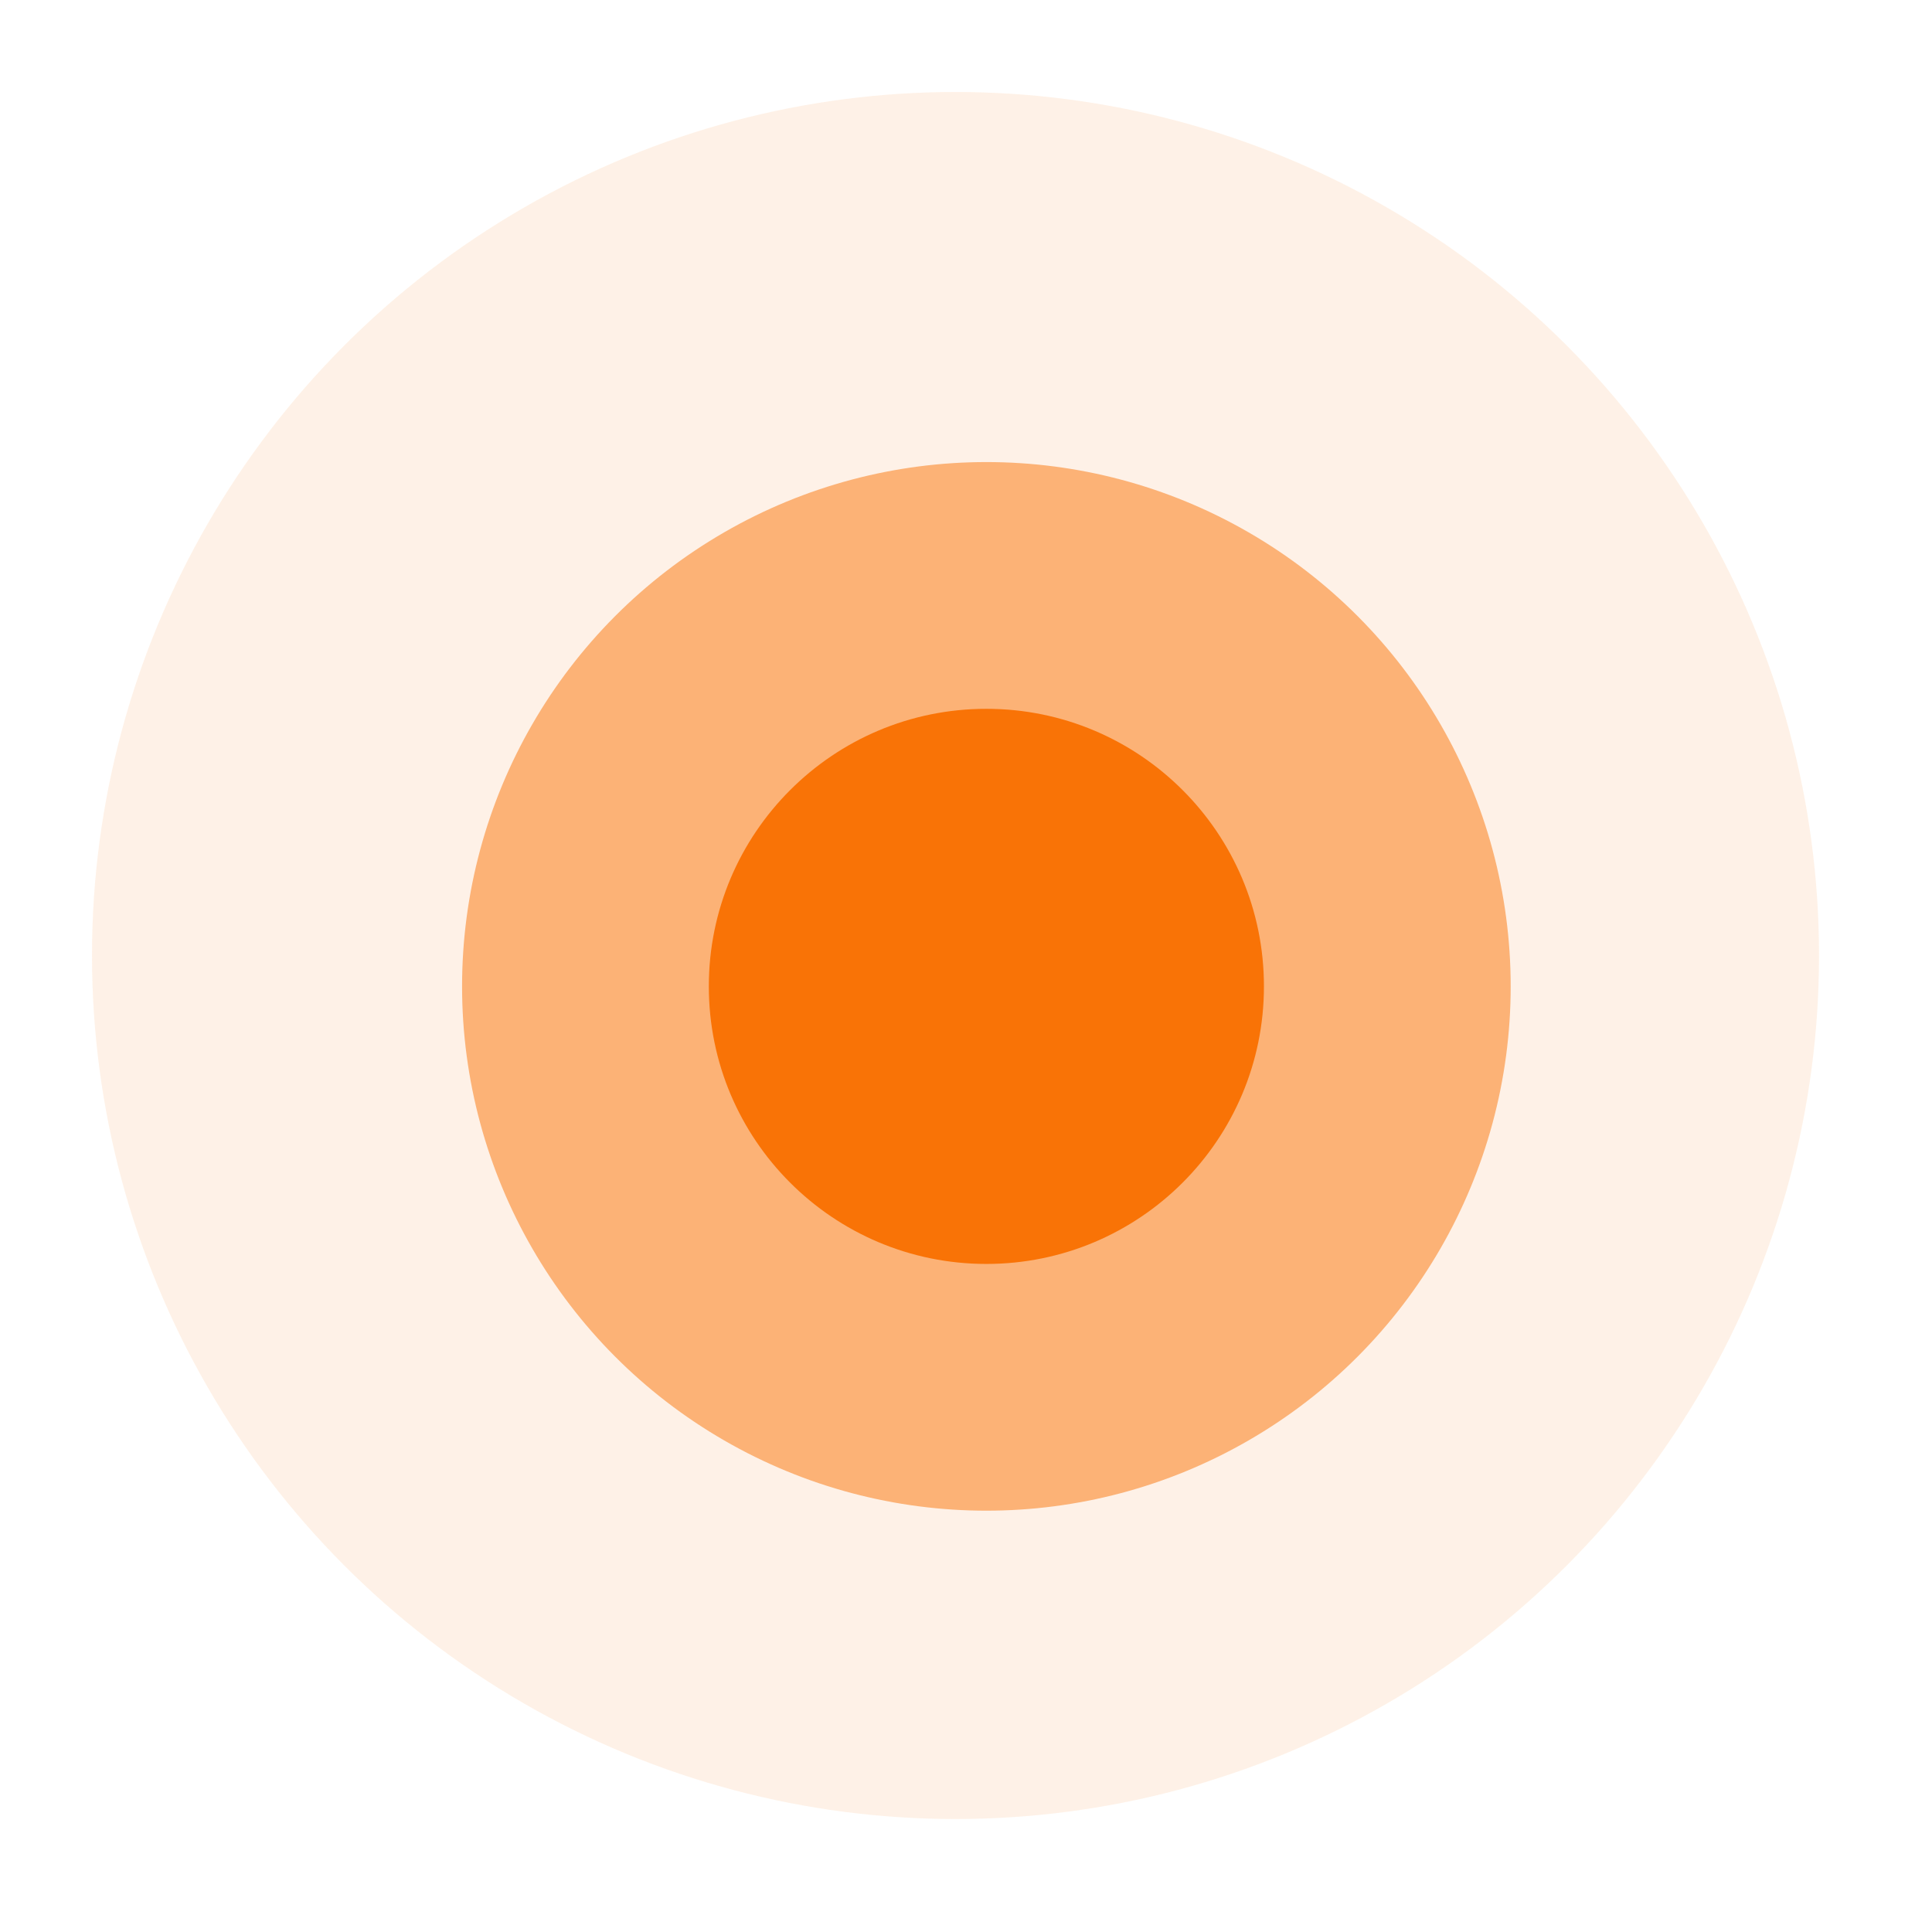
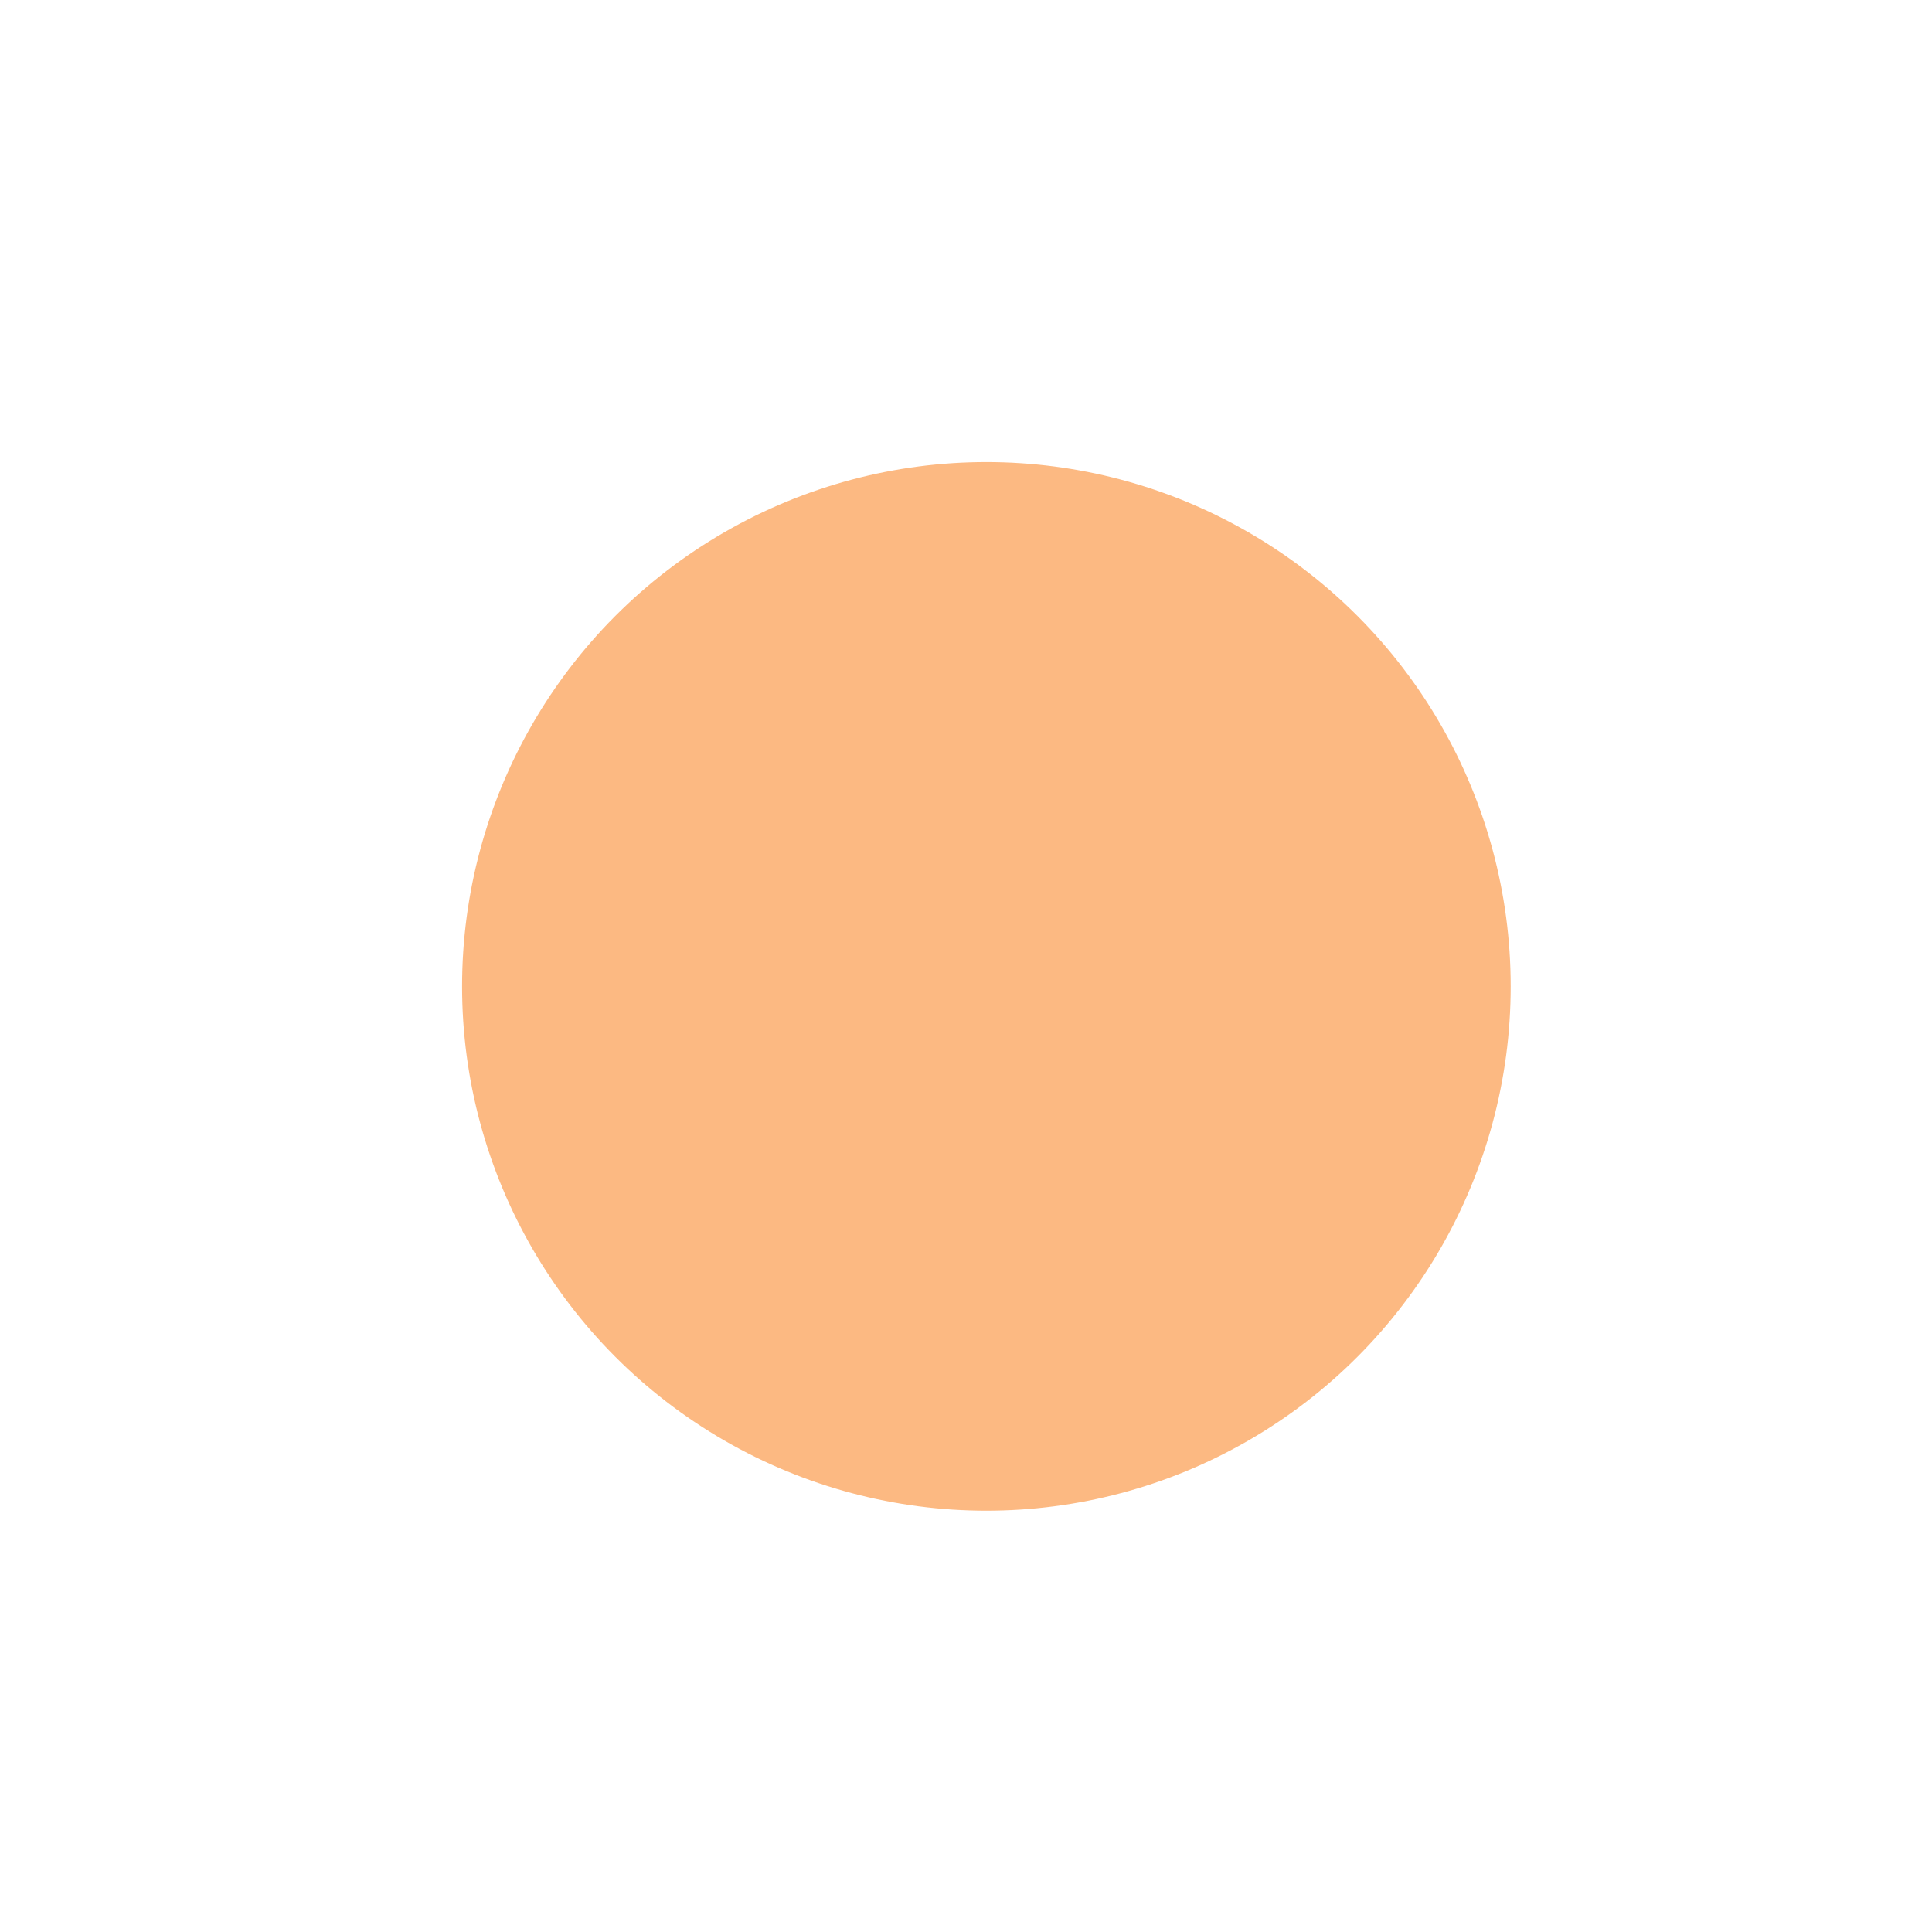
<svg xmlns="http://www.w3.org/2000/svg" width="42" height="42" viewBox="0 0 42 42" fill="none">
  <g opacity="0.1" filter="url(#filter0_f_43_14)">
-     <circle cx="20.772" cy="20.772" r="18.772" fill="#F97306" />
-   </g>
+     </g>
  <g opacity="0.5" filter="url(#filter1_f_43_14)">
    <circle cx="21.443" cy="21.443" r="11.398" fill="#F97306" />
  </g>
-   <circle cx="21.443" cy="21.443" r="6.034" fill="#F97306" />
  <defs>
    <filter id="filter0_f_43_14" x="0" y="0" width="41.545" height="41.545" filterUnits="userSpaceOnUse" color-interpolation-filters="sRGB">
      <feFlood flood-opacity="0" result="BackgroundImageFix" />
      <feBlend mode="normal" in="SourceGraphic" in2="BackgroundImageFix" result="shape" />
      <feGaussianBlur stdDeviation="1" result="effect1_foregroundBlur_43_14" />
    </filter>
    <filter id="filter1_f_43_14" x="5.045" y="5.045" width="32.795" height="32.795" filterUnits="userSpaceOnUse" color-interpolation-filters="sRGB">
      <feFlood flood-opacity="0" result="BackgroundImageFix" />
      <feBlend mode="normal" in="SourceGraphic" in2="BackgroundImageFix" result="shape" />
      <feGaussianBlur stdDeviation="2.5" result="effect1_foregroundBlur_43_14" />
    </filter>
  </defs>
</svg>